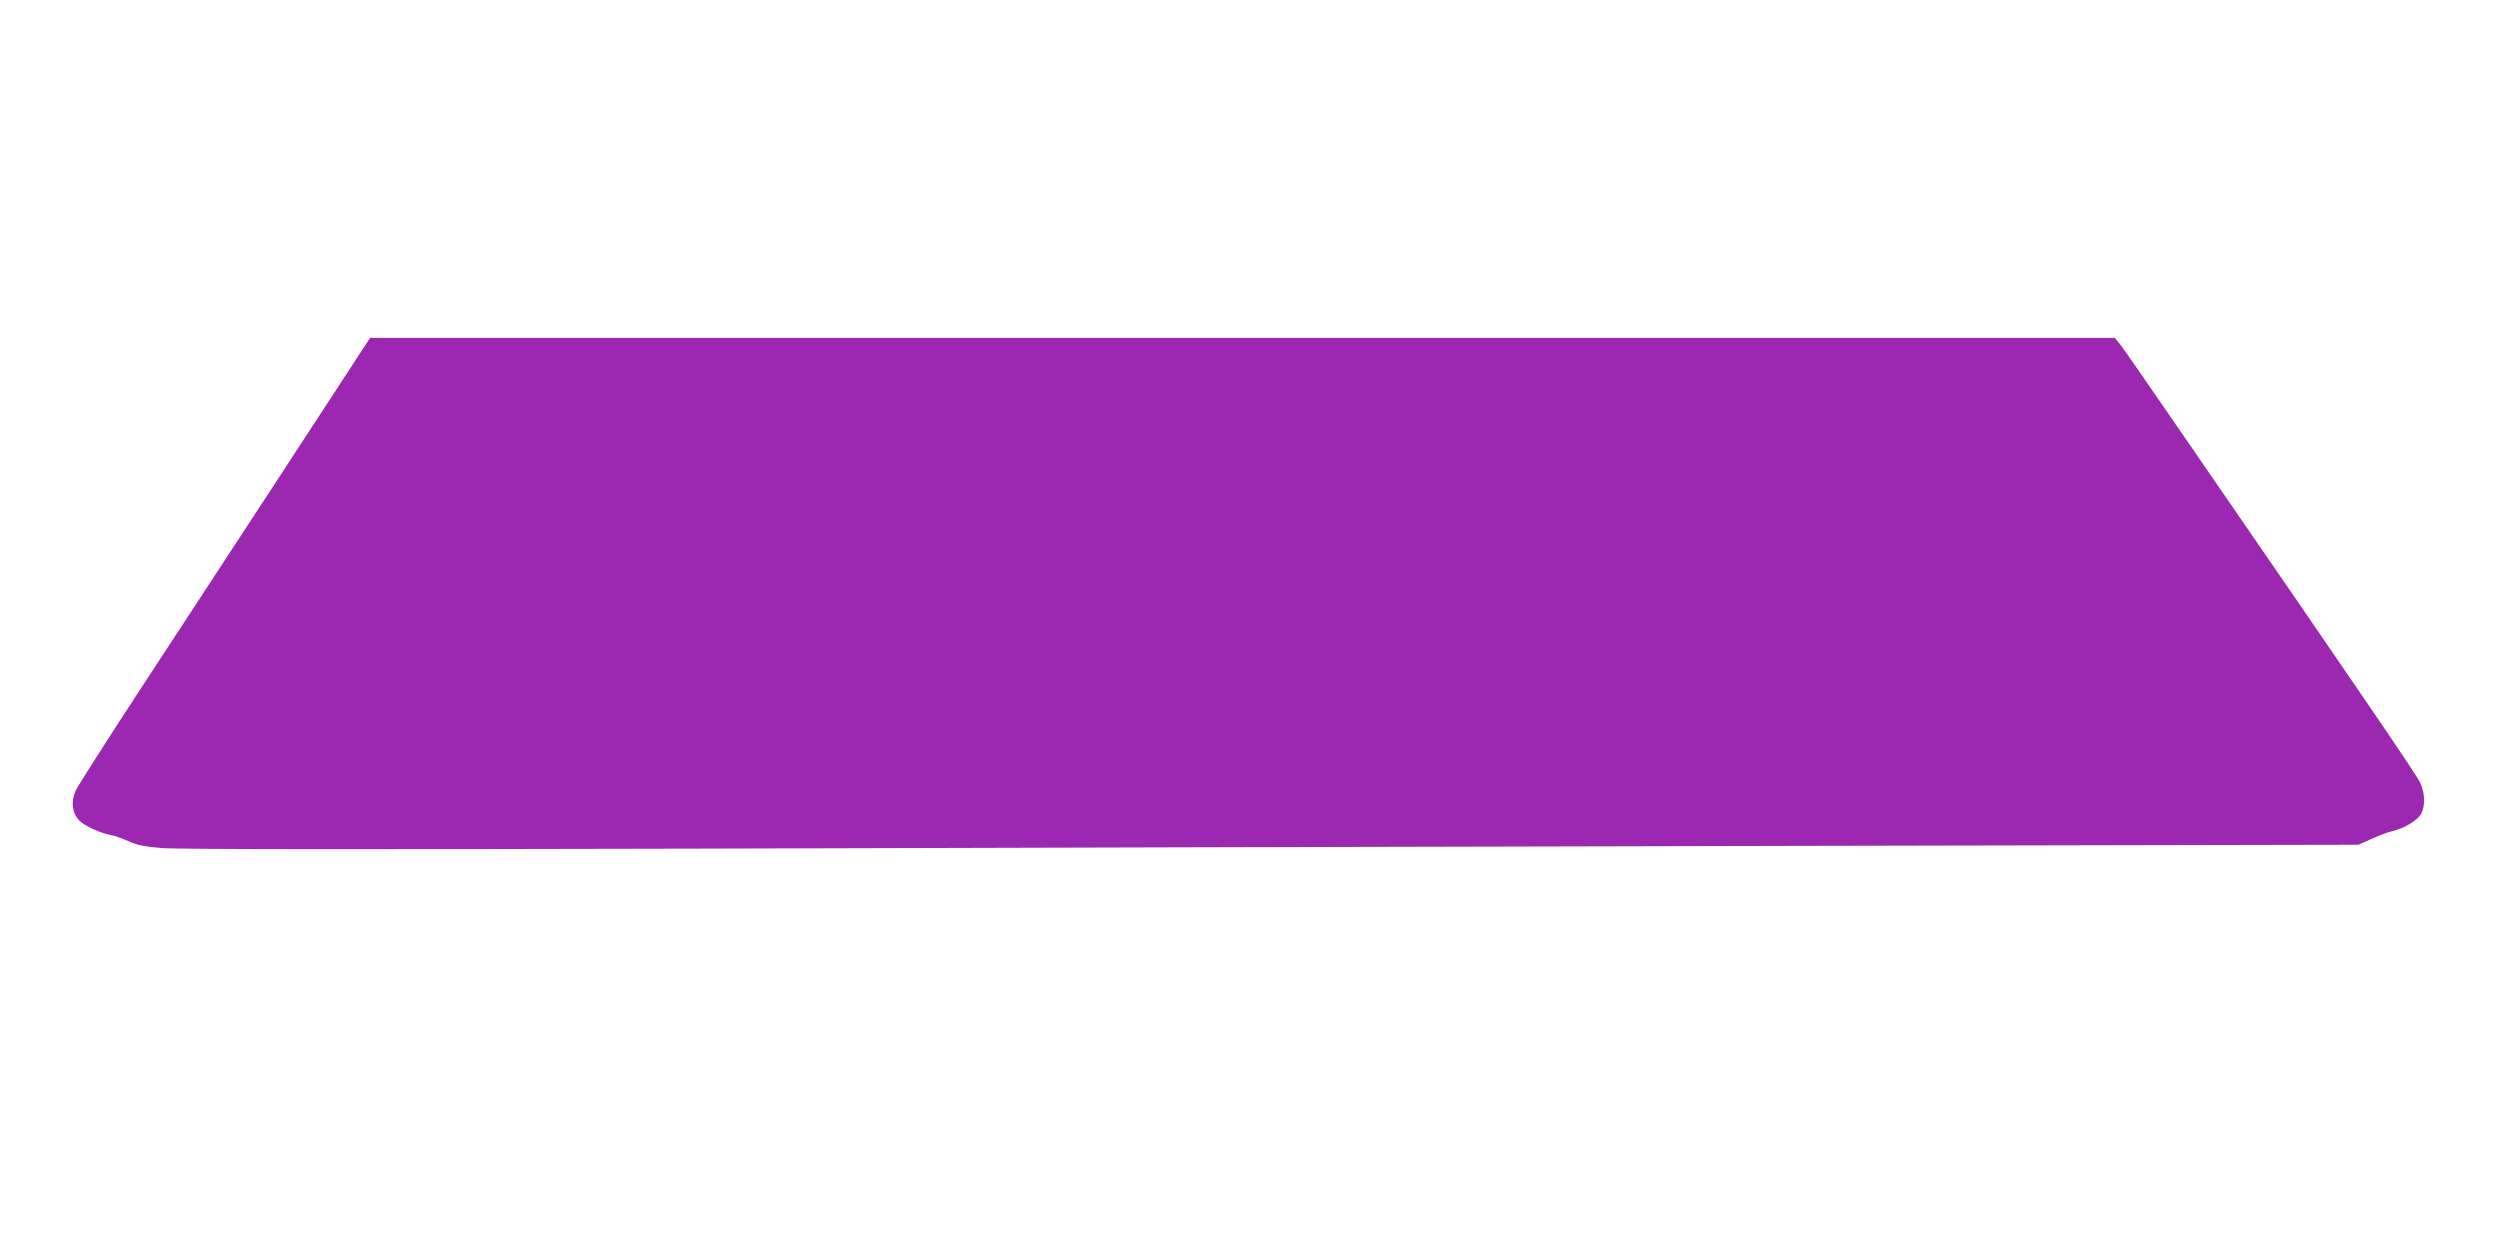
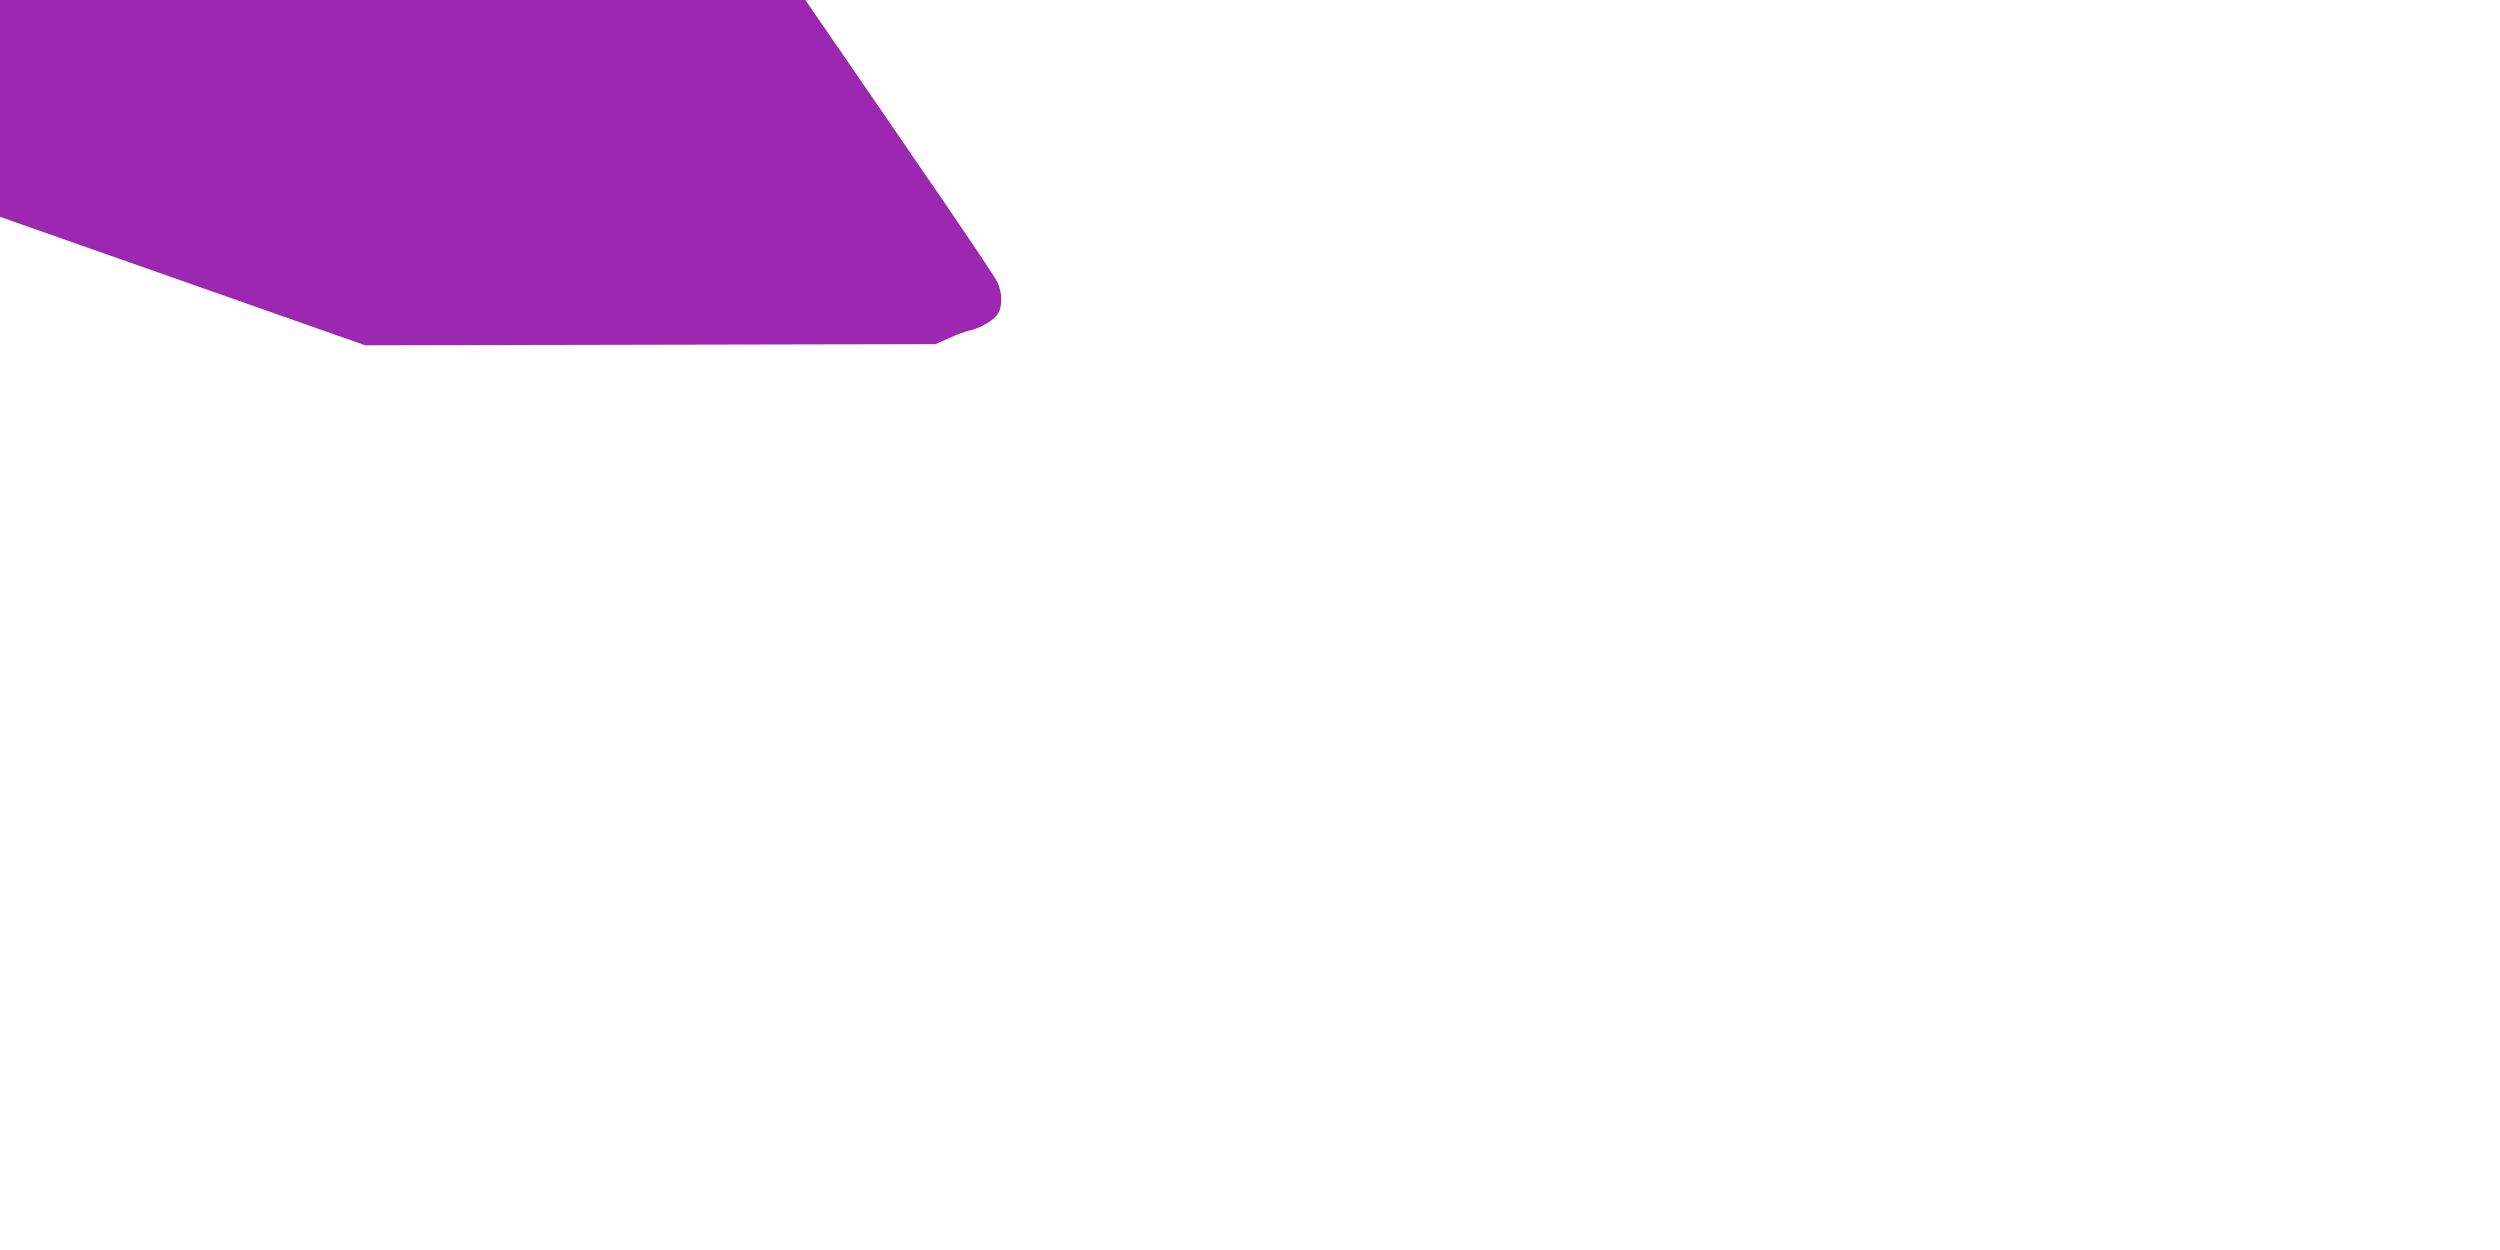
<svg xmlns="http://www.w3.org/2000/svg" version="1.0" width="1280pt" height="640pt" viewBox="0 0 1280 640" preserveAspectRatio="xMidYMid meet">
  <g transform="translate(0,640) scale(0.1,-0.1)" fill="#9c27b0" stroke="none">
-     <path d="M1870 4632 c-13 -20 -218 -334 -455 -697 -237 -363 -561 -858 -720 -1100 -158 -242 -297 -460 -308 -484 -25 -57 -18 -113 19 -152 27 -28 108 -65 169 -76 16 -3 54 -17 83 -30 40 -19 82 -28 170 -35 77 -7 1033 -7 2762 -3 1455 4 3959 11 5565 14 l2920 6 70 31 c39 18 86 35 105 39 57 12 130 56 147 90 21 40 19 103 -5 156 -17 39 -257 391 -1230 1804 -151 220 -288 417 -304 438 l-30 37 -4466 0 -4467 0 -25 -38z" />
+     <path d="M1870 4632 l2920 6 70 31 c39 18 86 35 105 39 57 12 130 56 147 90 21 40 19 103 -5 156 -17 39 -257 391 -1230 1804 -151 220 -288 417 -304 438 l-30 37 -4466 0 -4467 0 -25 -38z" />
  </g>
</svg>